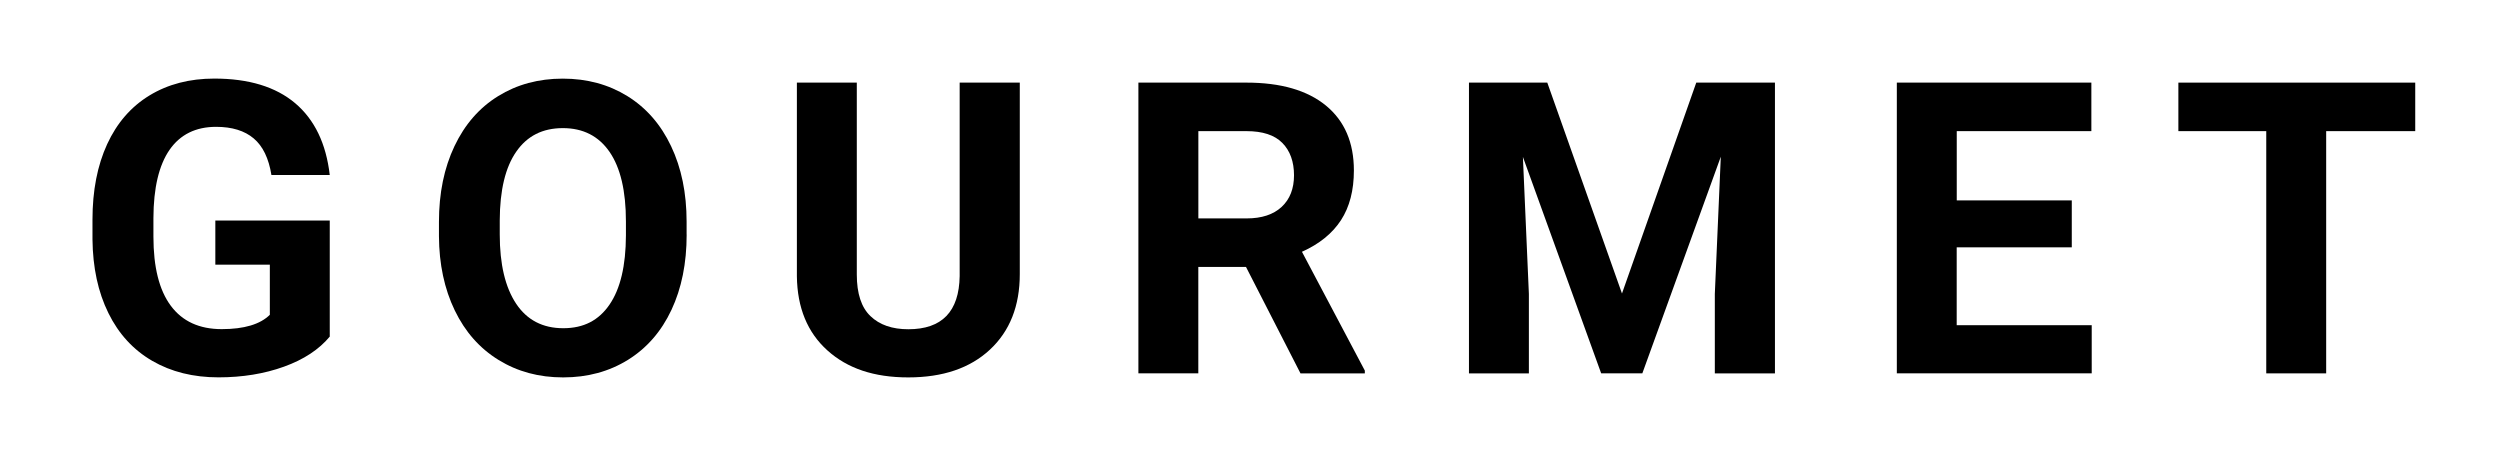
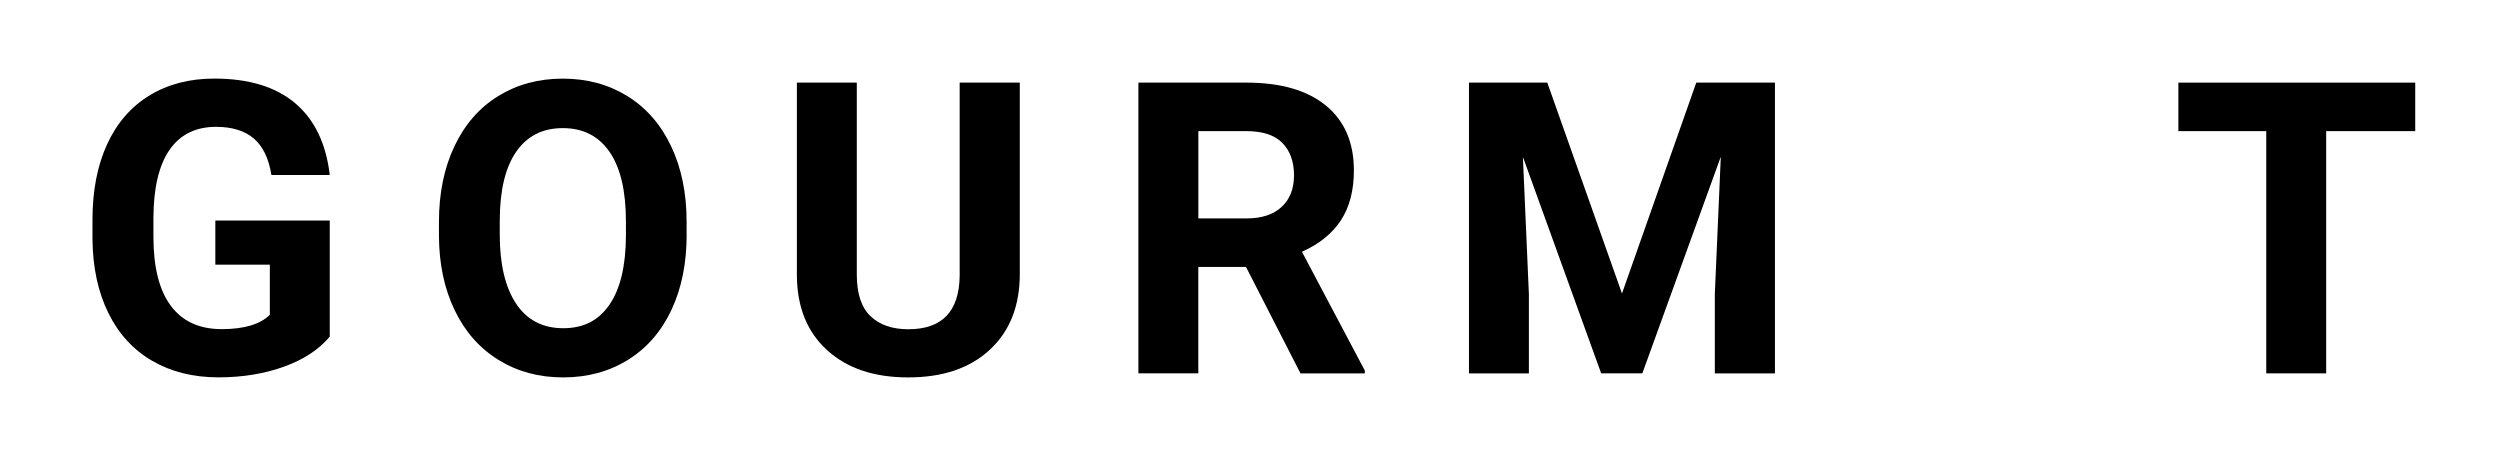
<svg xmlns="http://www.w3.org/2000/svg" id="_レイヤー_2" data-name="レイヤー 2" viewBox="0 0 489 90">
  <defs>
    <style>
      .cls-1 {
        fill: #fff;
      }
    </style>
  </defs>
  <g id="Con5">
    <g>
      <rect class="cls-1" width="489" height="90" />
      <g>
        <path d="M64.5,65.84c-2.11,2.53-5.09,4.49-8.95,5.88-3.85,1.39-8.12,2.09-12.81,2.09-4.92,0-9.24-1.07-12.95-3.22s-6.58-5.27-8.59-9.36c-2.02-4.09-3.05-8.89-3.11-14.41v-3.87c0-5.68.96-10.59,2.87-14.75,1.91-4.15,4.67-7.33,8.28-9.53,3.61-2.2,7.83-3.3,12.68-3.3,6.74,0,12.02,1.61,15.82,4.82,3.8,3.22,6.05,7.9,6.76,14.04h-11.41c-.52-3.25-1.67-5.64-3.46-7.15-1.78-1.51-4.24-2.27-7.36-2.27-3.98,0-7.02,1.5-9.1,4.49-2.08,3-3.14,7.45-3.16,13.36v3.63c0,5.96,1.13,10.47,3.4,13.52s5.59,4.57,9.96,4.57,7.54-.94,9.41-2.81v-9.8h-10.66v-8.63h22.38v22.7Z" />
        <path d="M134.31,45.88c0,5.6-.99,10.51-2.97,14.73-1.98,4.22-4.81,7.47-8.5,9.77-3.69,2.29-7.91,3.44-12.68,3.44s-8.92-1.13-12.62-3.4c-3.7-2.27-6.56-5.5-8.59-9.71-2.03-4.21-3.06-9.04-3.09-14.51v-2.81c0-5.6,1.01-10.53,3.03-14.79,2.02-4.26,4.87-7.53,8.55-9.8,3.68-2.28,7.9-3.42,12.64-3.42s8.95,1.14,12.64,3.42c3.68,2.28,6.54,5.55,8.55,9.8,2.02,4.26,3.03,9.17,3.03,14.75v2.54ZM122.43,43.3c0-5.96-1.07-10.49-3.2-13.59-2.14-3.1-5.18-4.65-9.14-4.65s-6.97,1.53-9.1,4.59c-2.14,3.06-3.22,7.55-3.24,13.46v2.77c0,5.81,1.07,10.31,3.2,13.52,2.13,3.2,5.21,4.8,9.22,4.8s6.95-1.54,9.06-4.63,3.18-7.58,3.2-13.5v-2.77Z" />
        <path d="M199.47,16.16v37.46c0,6.22-1.95,11.15-5.84,14.77-3.89,3.62-9.21,5.43-15.96,5.43s-11.91-1.76-15.82-5.27-5.9-8.35-5.98-14.49V16.16h11.72v37.54c0,3.72.89,6.44,2.68,8.14,1.78,1.71,4.25,2.56,7.4,2.56,6.59,0,9.93-3.46,10.04-10.39V16.16h11.76Z" />
        <path d="M243.73,52.21h-9.34v20.82h-11.72V16.16h21.13c6.72,0,11.9,1.5,15.55,4.49,3.65,3,5.47,7.23,5.47,12.7,0,3.88-.84,7.12-2.52,9.71-1.68,2.59-4.23,4.66-7.64,6.19l12.3,23.24v.55h-12.58l-10.66-20.82ZM234.4,42.72h9.45c2.94,0,5.22-.75,6.84-2.25,1.61-1.5,2.42-3.56,2.42-6.19s-.76-4.79-2.29-6.33c-1.52-1.54-3.86-2.3-7.01-2.3h-9.41v17.07Z" />
        <path d="M302.65,16.16l14.61,41.25,14.53-41.25h15.39v56.88h-11.76v-15.55l1.17-26.84-15.35,42.38h-8.05l-15.31-42.34,1.17,26.8v15.55h-11.72V16.16h15.31Z" />
-         <path d="M405.23,48.38h-22.5v15.23h26.41v9.41h-38.12V16.16h38.05v9.49h-26.33v13.55h22.5v9.18Z" />
        <path d="M472.42,25.65h-17.42v47.38h-11.72V25.65h-17.19v-9.49h46.33v9.49Z" />
      </g>
    </g>
  </g>
</svg>